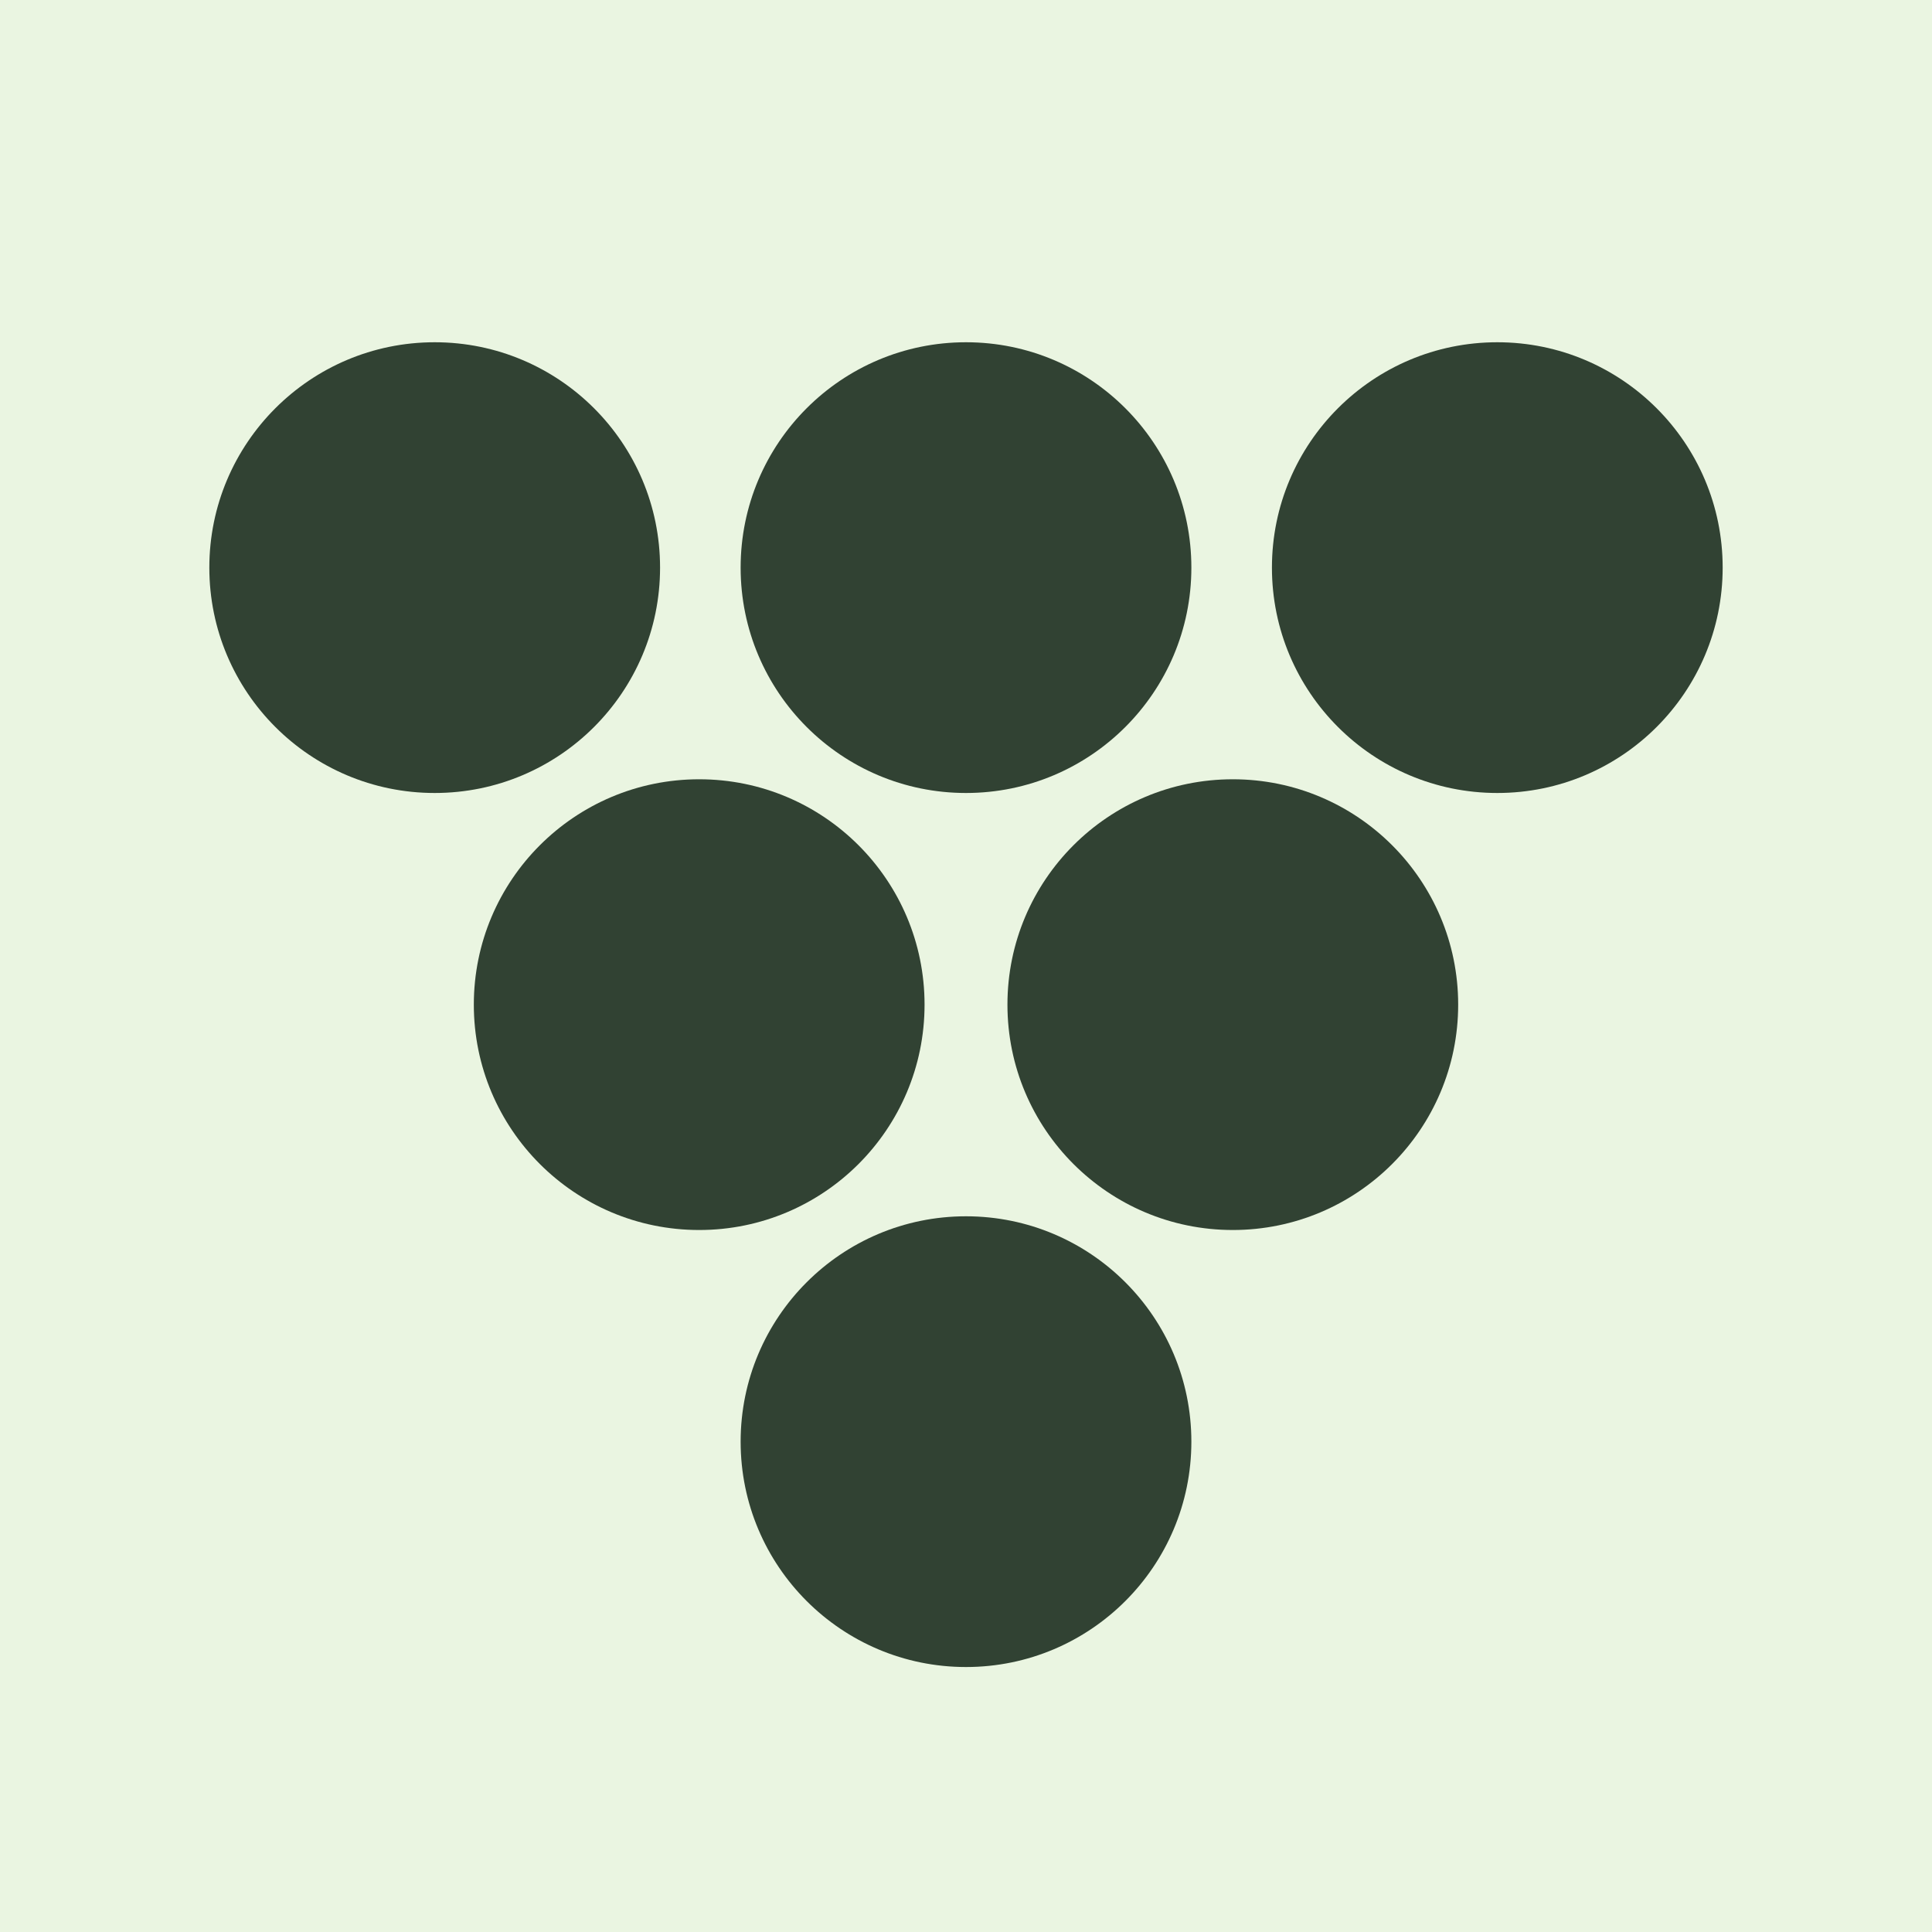
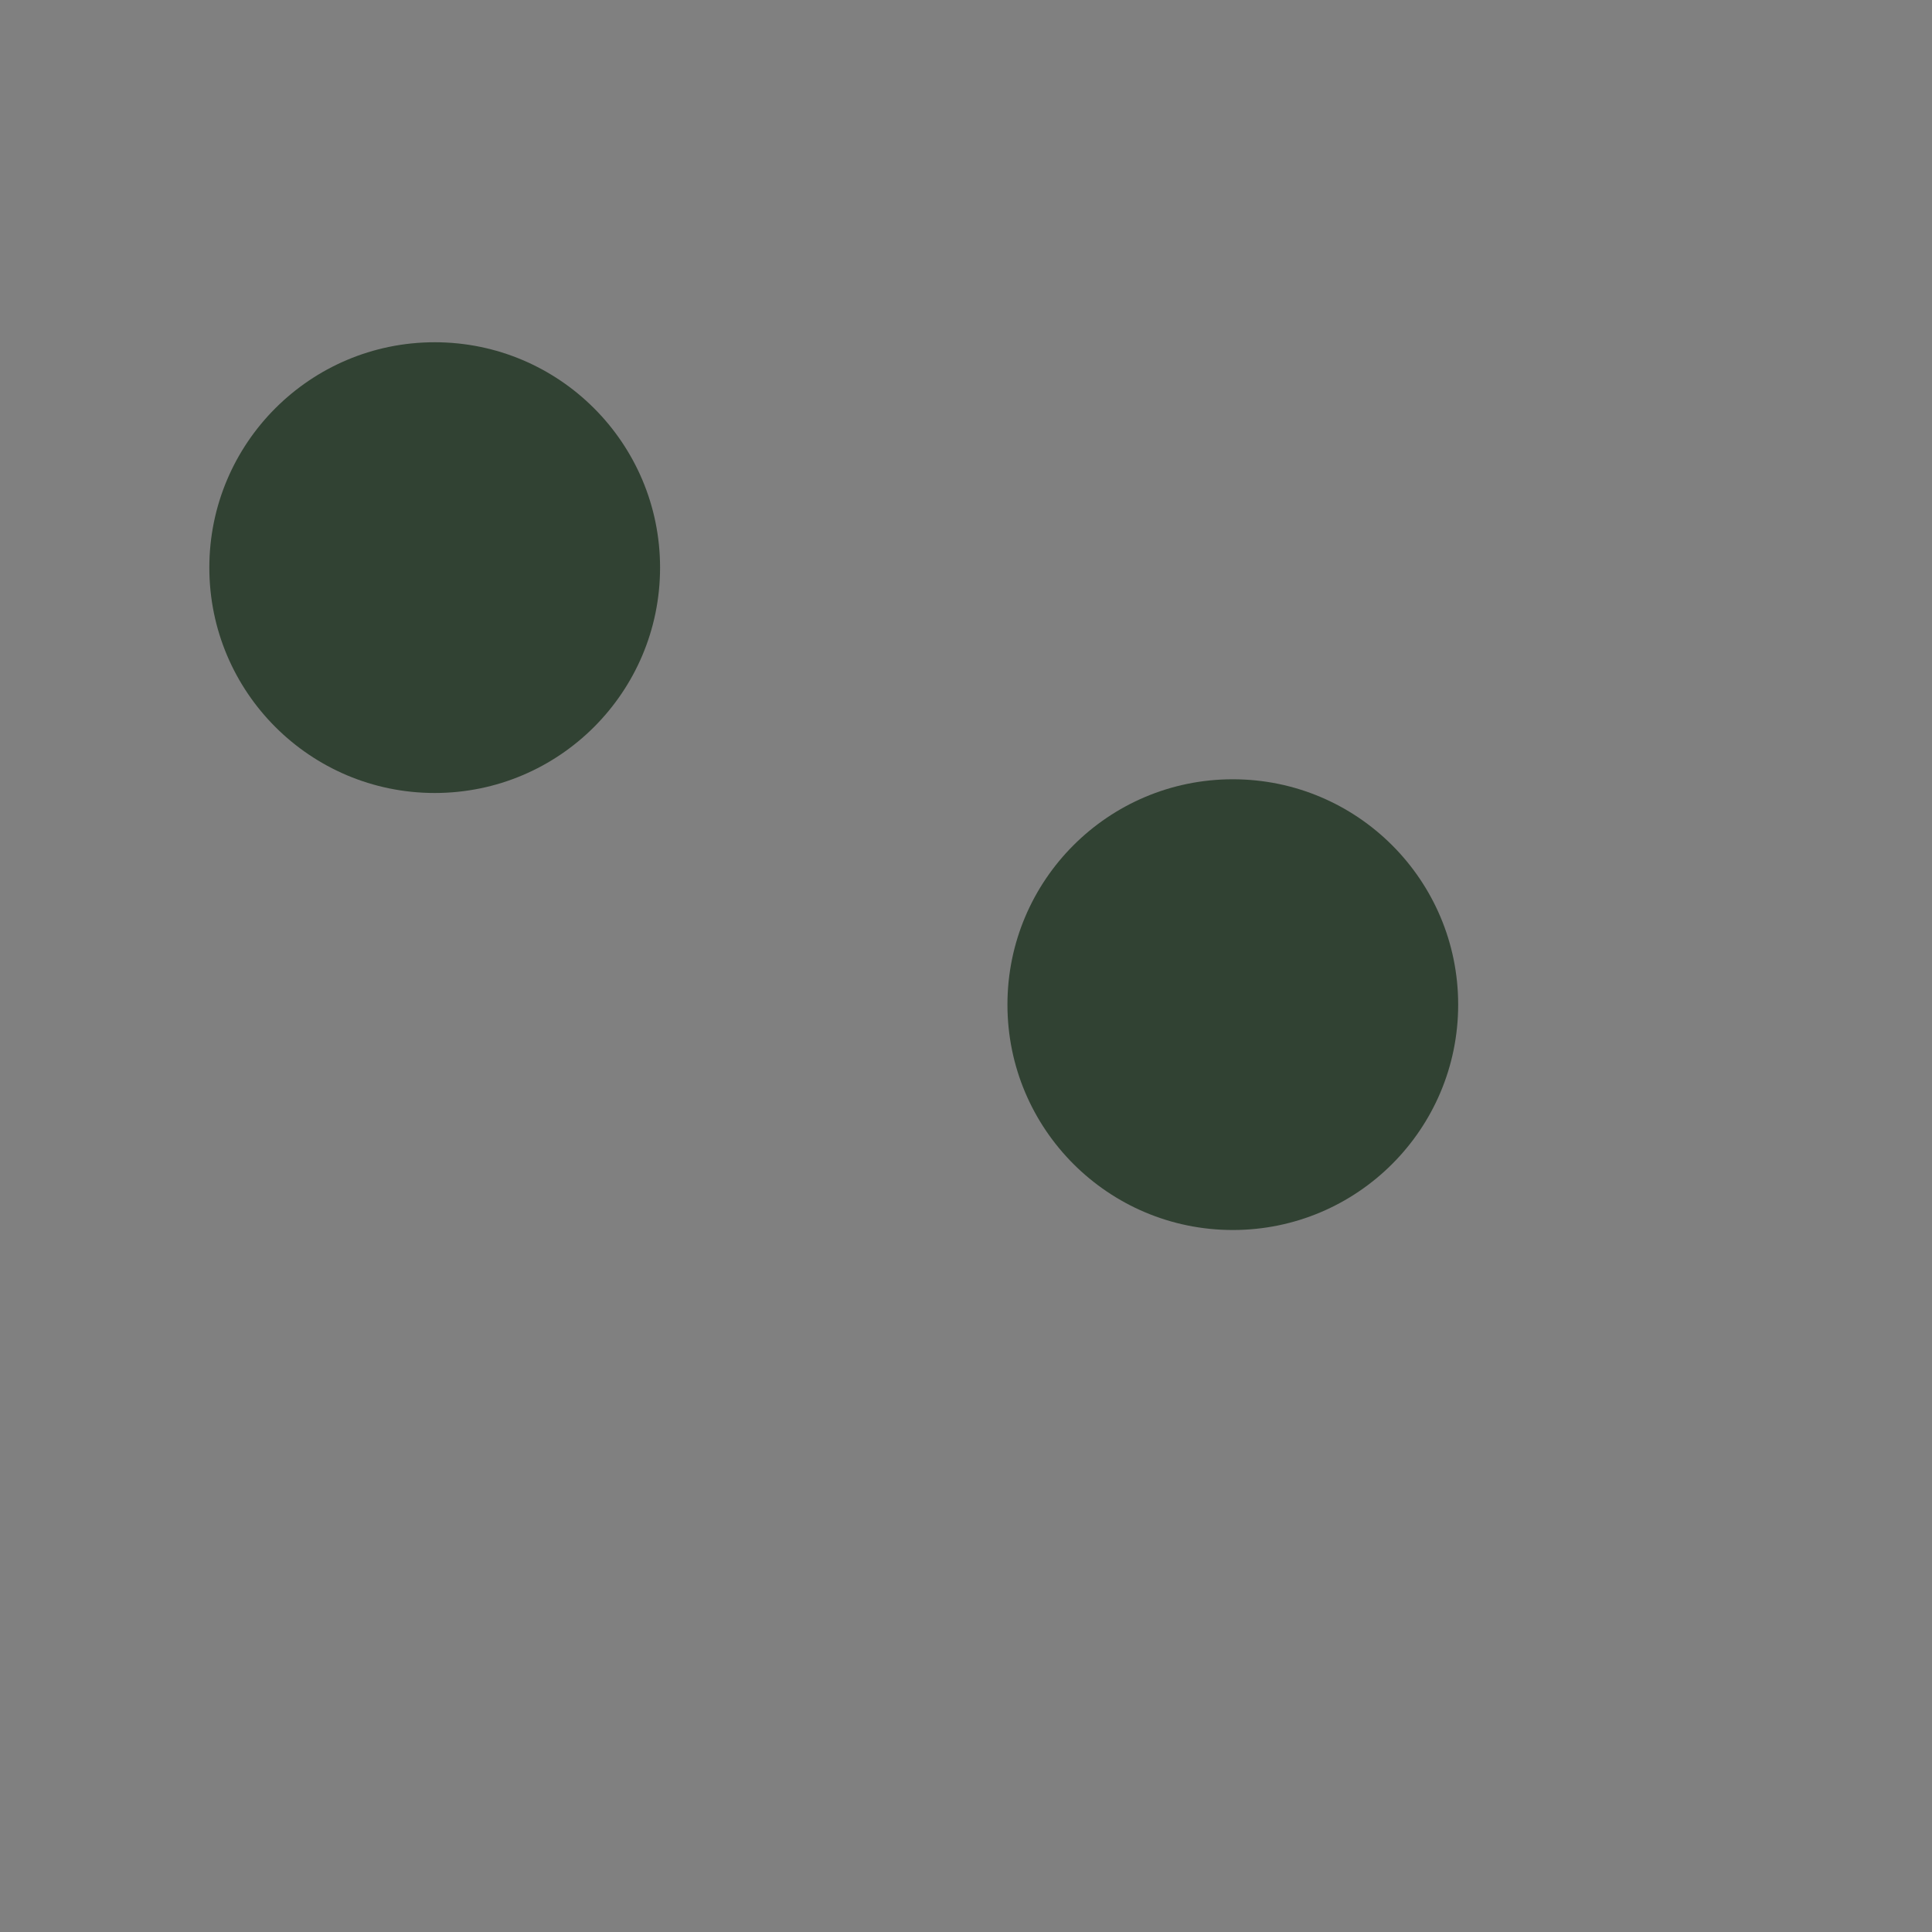
<svg xmlns="http://www.w3.org/2000/svg" version="1.1" width="400" height="400">
  <rect width="100%" height="100%" fill="#808080" stroke="none" />
  <svg id="SvgjsSvg1000" viewBox="0 0 400 400">
    <defs>
      <style>.cls-1{fill:#314233;}.cls-2{fill:#eaf5e1;}</style>
    </defs>
-     <rect class="cls-2" width="400" height="400" />
-     <circle class="cls-1" cx="200" cy="298.48" r="46.66" />
    <circle class="cls-1" cx="90" cy="117.52" r="46.66" />
-     <circle class="cls-1" cx="200" cy="117.52" r="46.66" />
-     <circle class="cls-1" cx="310" cy="117.52" r="46.66" />
-     <circle class="cls-1" cx="144.76" cy="208" r="46.66" />
    <circle class="cls-1" cx="255.24" cy="208" r="46.66" />
  </svg>
  <style>@media (prefers-color-scheme: light) { :root { filter: none; } }
</style>
</svg>